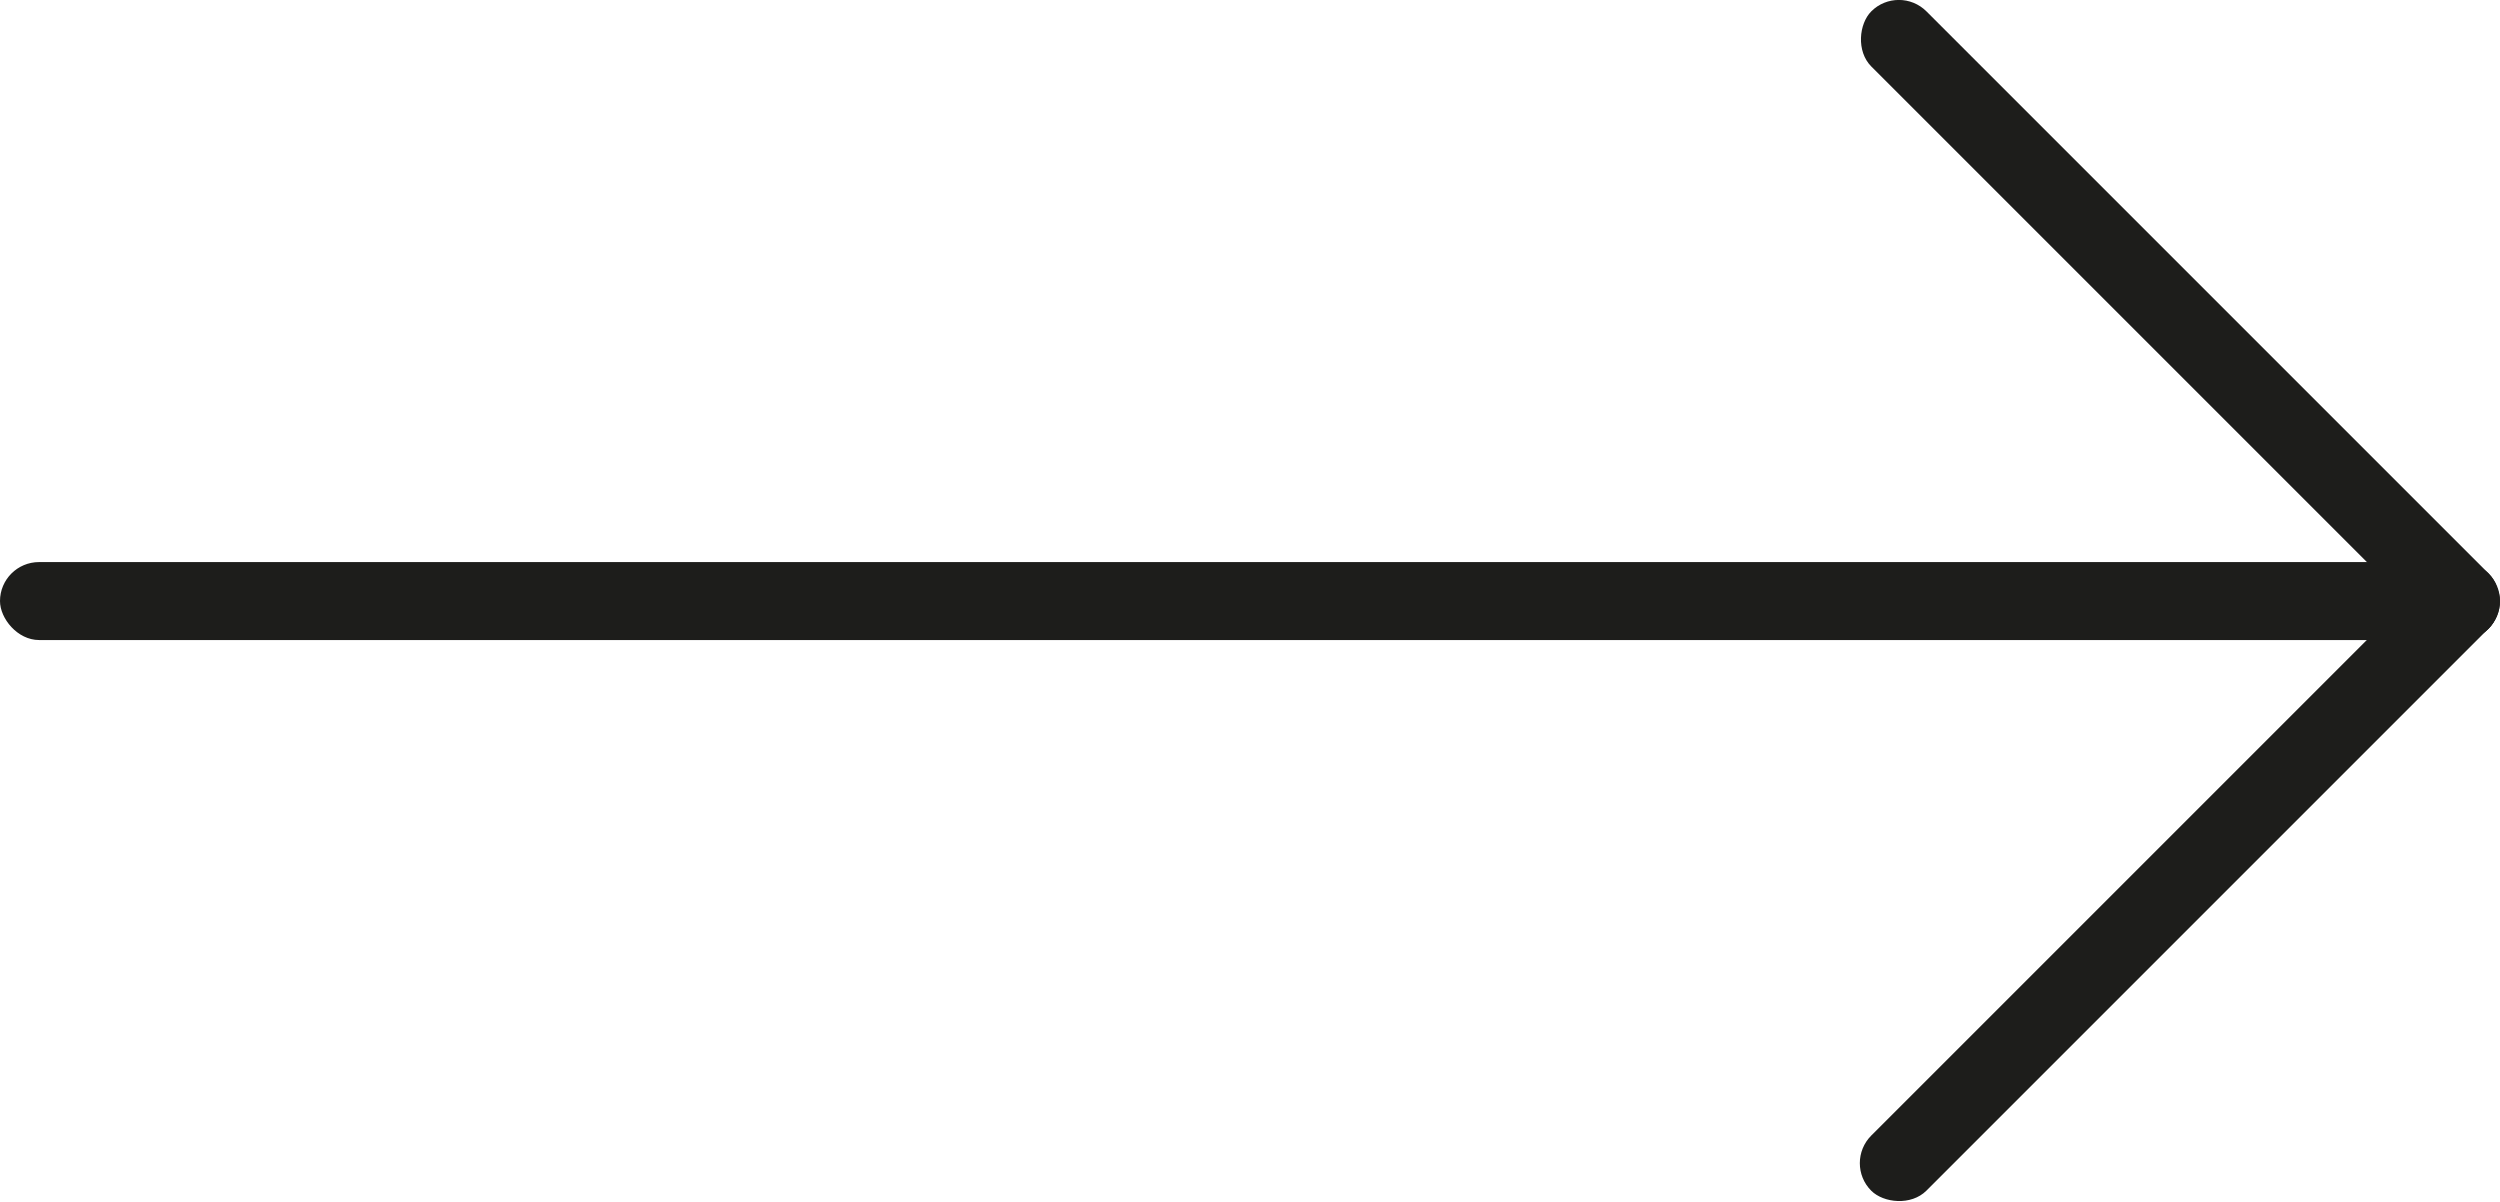
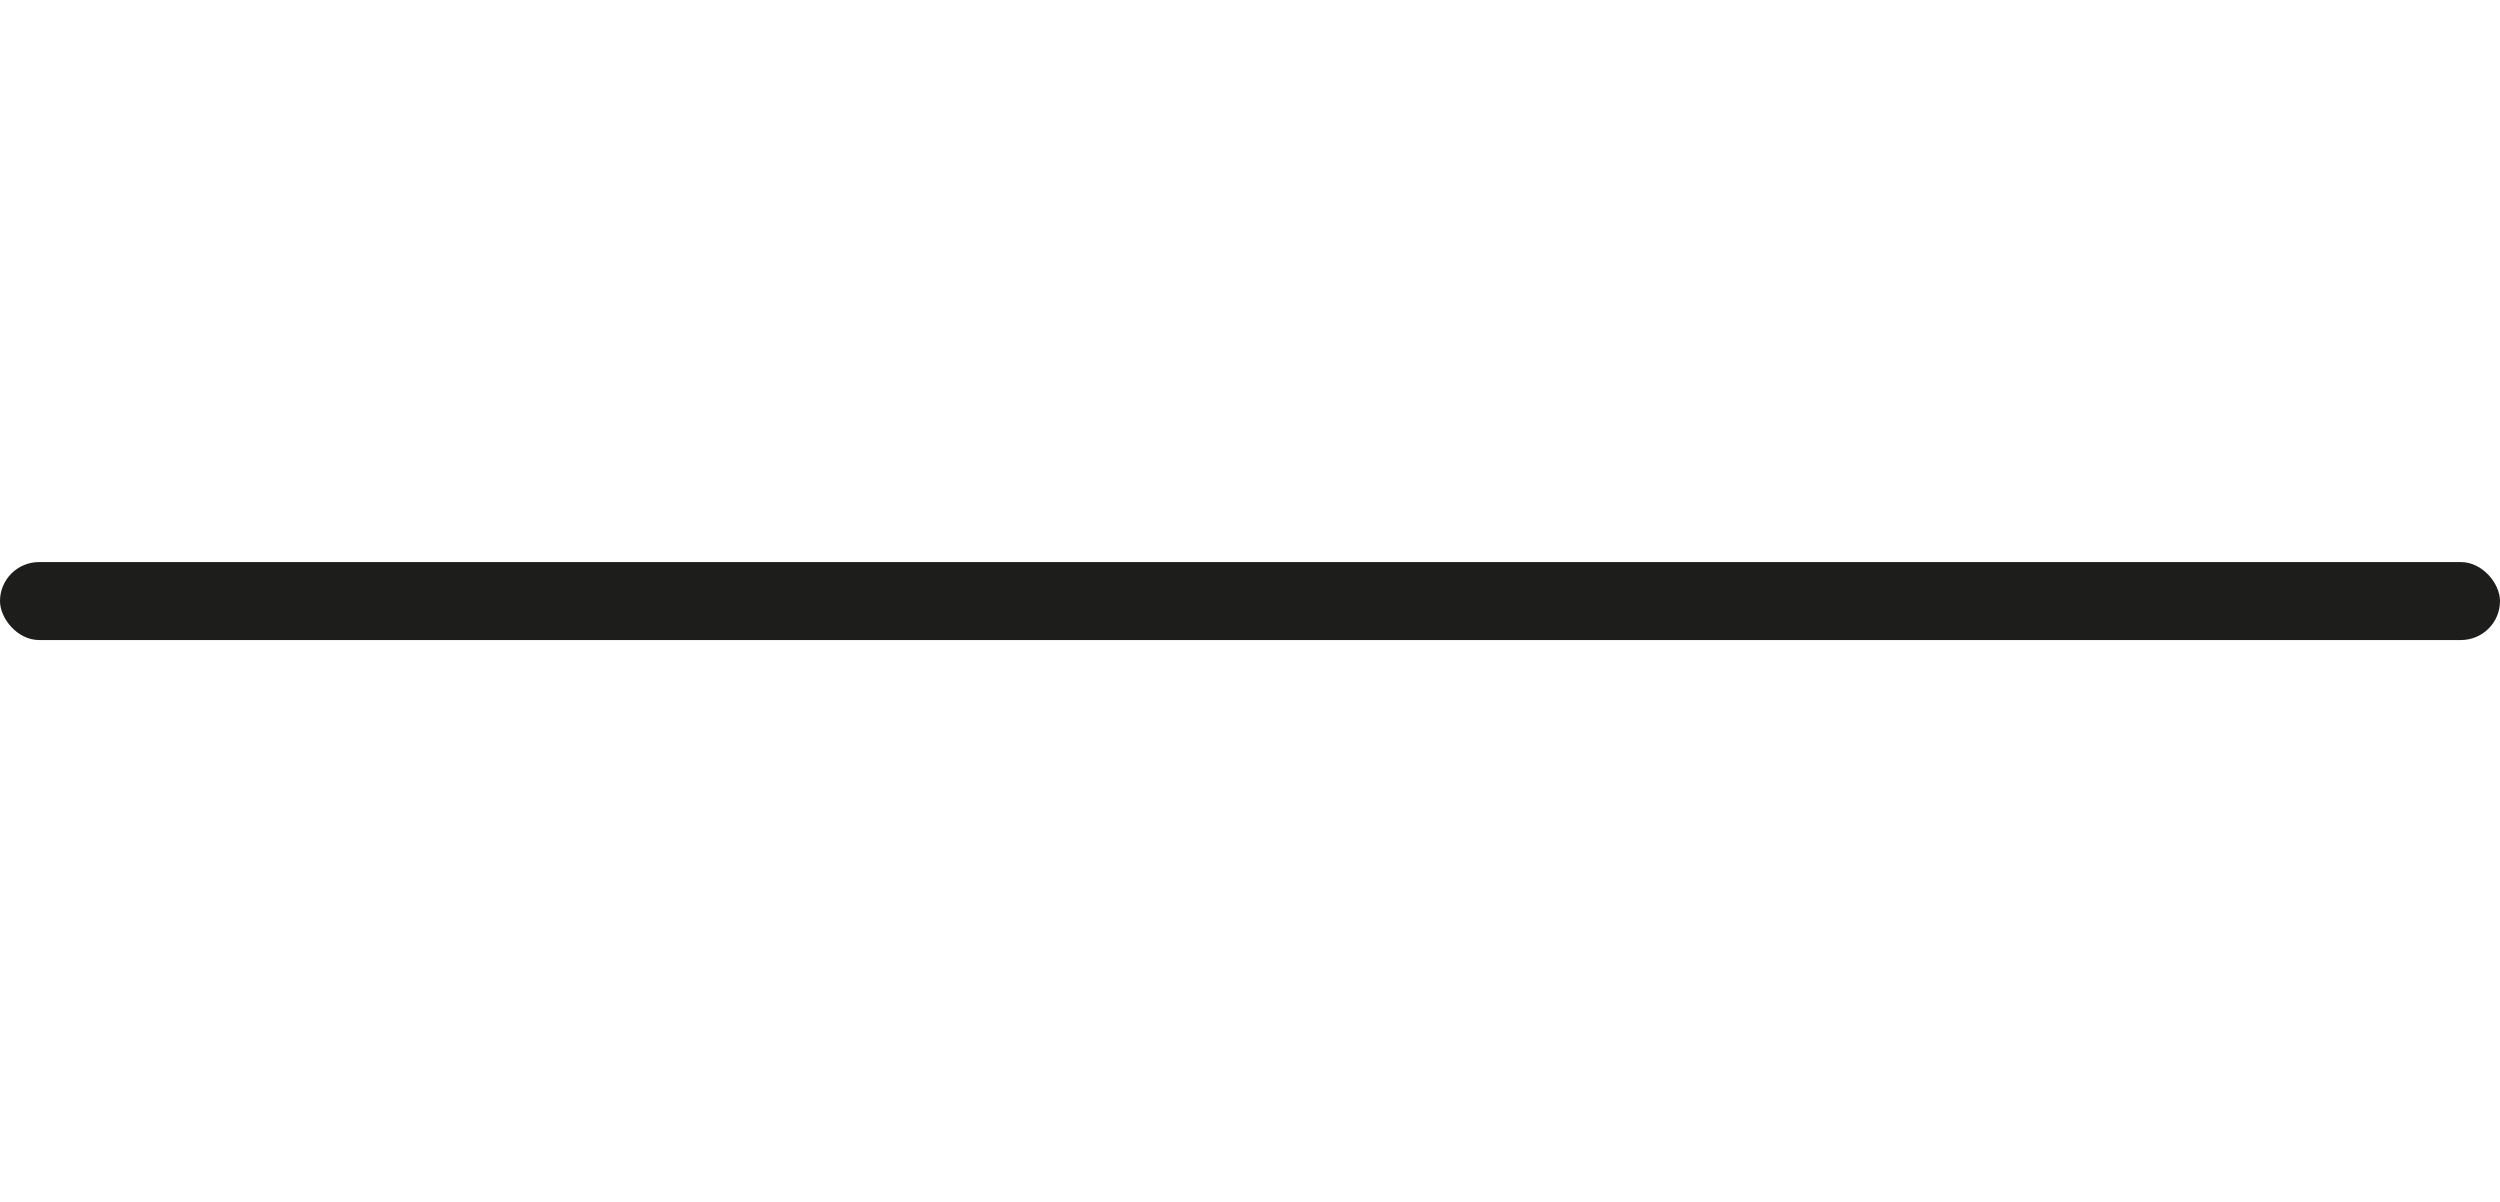
<svg xmlns="http://www.w3.org/2000/svg" viewBox="0 0 136.28 65.54">
  <defs>
    <style>.cls-1{fill:#1d1d1b;}</style>
  </defs>
  <g id="Ebene_2" data-name="Ebene 2">
    <g id="Ebene_1-2" data-name="Ebene 1">
      <rect class="cls-1" y="30.64" width="136.28" height="4.25" rx="2.13" />
-       <rect class="cls-1" x="95.04" y="45.96" width="47.59" height="4.25" rx="2.13" transform="translate(0.8 98.11) rotate(-45)" />
-       <rect class="cls-1" x="95.04" y="15.32" width="47.59" height="4.25" rx="2.13" transform="translate(47.14 -78.92) rotate(45)" />
    </g>
  </g>
</svg>